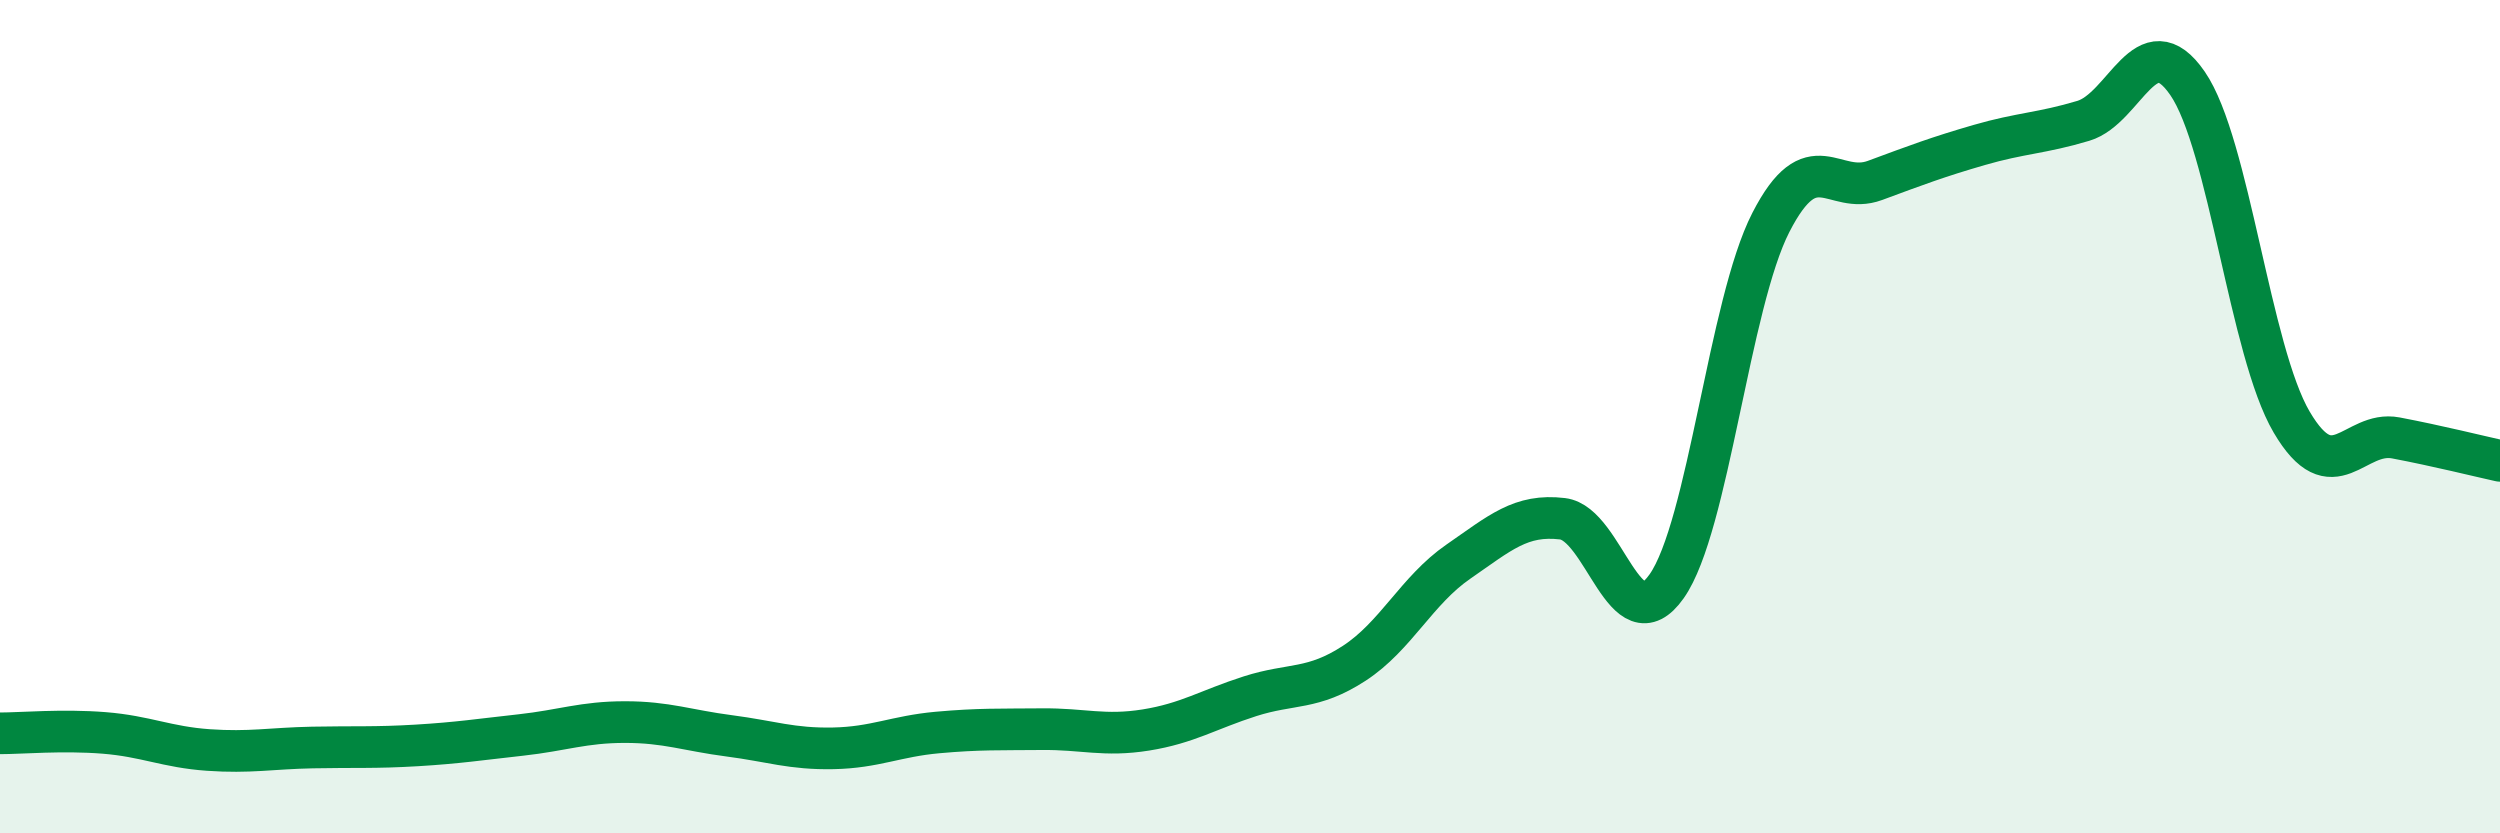
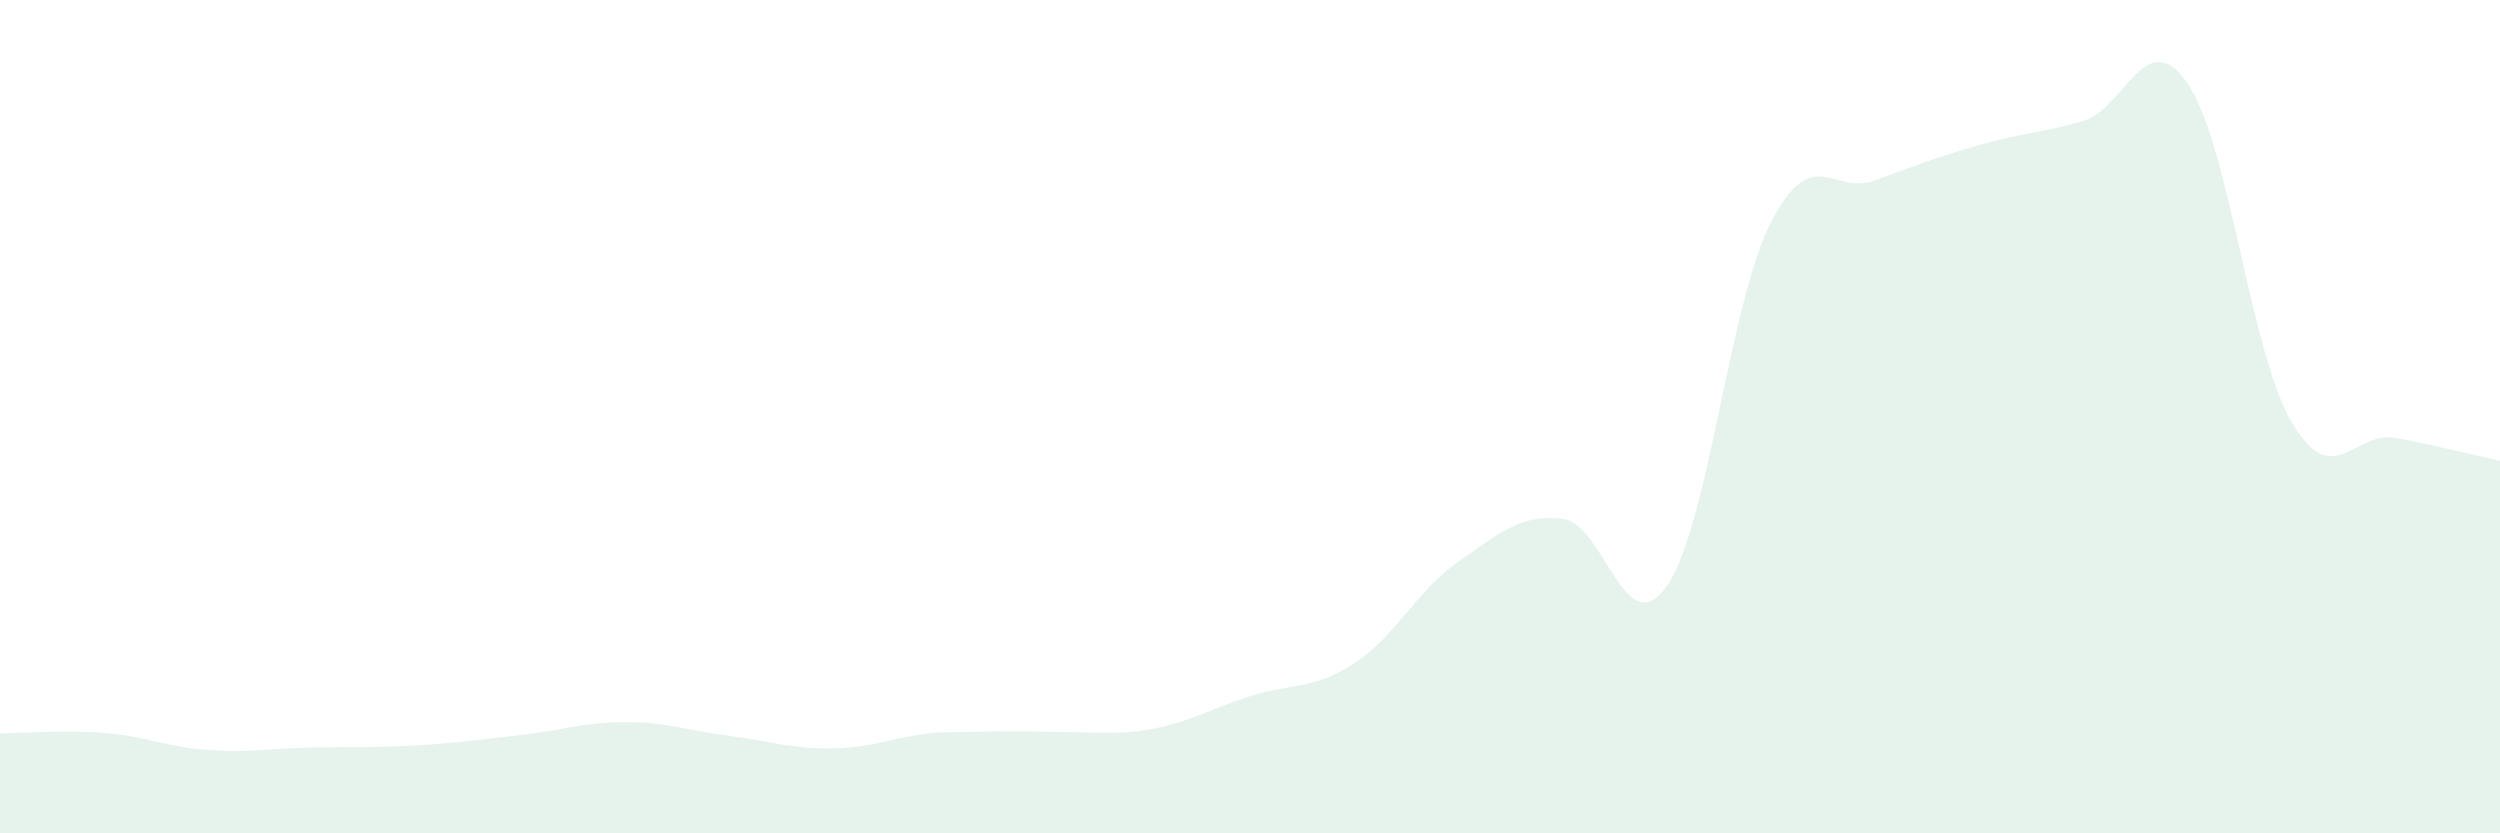
<svg xmlns="http://www.w3.org/2000/svg" width="60" height="20" viewBox="0 0 60 20">
-   <path d="M 0,17.6 C 0.5,17.6 1.5,17.51 2.5,17.59 C 3.5,17.67 4,17.93 5,18 C 6,18.07 6.5,17.96 7.5,17.94 C 8.5,17.92 9,17.95 10,17.89 C 11,17.83 11.5,17.75 12.5,17.64 C 13.5,17.53 14,17.33 15,17.33 C 16,17.33 16.5,17.53 17.5,17.66 C 18.5,17.79 19,17.98 20,17.96 C 21,17.94 21.5,17.67 22.5,17.58 C 23.5,17.49 24,17.51 25,17.5 C 26,17.49 26.5,17.68 27.5,17.52 C 28.5,17.36 29,17.03 30,16.71 C 31,16.39 31.5,16.57 32.5,15.92 C 33.5,15.27 34,14.17 35,13.48 C 36,12.79 36.5,12.33 37.5,12.45 C 38.5,12.57 39,15.49 40,14.07 C 41,12.65 41.5,7.29 42.5,5.34 C 43.5,3.39 44,4.7 45,4.33 C 46,3.96 46.5,3.77 47.5,3.48 C 48.5,3.19 49,3.2 50,2.9 C 51,2.6 51.5,0.55 52.5,2 C 53.5,3.45 54,8.43 55,10.13 C 56,11.83 56.5,10.32 57.5,10.51 C 58.5,10.7 59.5,10.95 60,11.06L60 20L0 20Z" fill="#008740" opacity="0.1" stroke-linecap="round" stroke-linejoin="round" />
-   <path d="M 0,17.6 C 0.5,17.6 1.5,17.51 2.5,17.59 C 3.5,17.67 4,17.93 5,18 C 6,18.07 6.5,17.96 7.5,17.94 C 8.5,17.92 9,17.95 10,17.89 C 11,17.83 11.5,17.75 12.5,17.64 C 13.5,17.53 14,17.33 15,17.33 C 16,17.33 16.5,17.53 17.5,17.66 C 18.5,17.79 19,17.98 20,17.96 C 21,17.94 21.5,17.67 22.5,17.58 C 23.5,17.49 24,17.51 25,17.5 C 26,17.49 26.5,17.68 27.5,17.52 C 28.5,17.36 29,17.03 30,16.71 C 31,16.39 31.5,16.57 32.5,15.92 C 33.5,15.27 34,14.17 35,13.48 C 36,12.79 36.5,12.33 37.5,12.45 C 38.5,12.57 39,15.49 40,14.07 C 41,12.65 41.5,7.29 42.5,5.34 C 43.5,3.39 44,4.7 45,4.33 C 46,3.96 46.5,3.77 47.5,3.48 C 48.5,3.19 49,3.2 50,2.9 C 51,2.6 51.5,0.55 52.5,2 C 53.5,3.45 54,8.43 55,10.13 C 56,11.83 56.5,10.32 57.5,10.51 C 58.5,10.7 59.5,10.95 60,11.06" stroke="#008740" stroke-width="1" fill="none" stroke-linecap="round" stroke-linejoin="round" />
+   <path d="M 0,17.6 C 0.5,17.6 1.5,17.51 2.5,17.59 C 3.5,17.67 4,17.93 5,18 C 6,18.07 6.5,17.96 7.5,17.94 C 8.5,17.92 9,17.95 10,17.89 C 11,17.83 11.5,17.75 12.5,17.64 C 13.5,17.53 14,17.33 15,17.33 C 16,17.33 16.5,17.53 17.5,17.66 C 18.5,17.79 19,17.98 20,17.96 C 21,17.94 21.5,17.67 22.5,17.58 C 26,17.49 26.5,17.68 27.5,17.52 C 28.5,17.36 29,17.03 30,16.71 C 31,16.39 31.5,16.57 32.5,15.92 C 33.5,15.27 34,14.17 35,13.48 C 36,12.79 36.5,12.33 37.5,12.45 C 38.5,12.57 39,15.49 40,14.07 C 41,12.65 41.5,7.29 42.5,5.34 C 43.5,3.39 44,4.7 45,4.33 C 46,3.96 46.5,3.77 47.5,3.48 C 48.5,3.19 49,3.2 50,2.9 C 51,2.6 51.5,0.55 52.5,2 C 53.5,3.45 54,8.43 55,10.13 C 56,11.83 56.5,10.32 57.5,10.51 C 58.5,10.7 59.5,10.95 60,11.06L60 20L0 20Z" fill="#008740" opacity="0.1" stroke-linecap="round" stroke-linejoin="round" />
</svg>